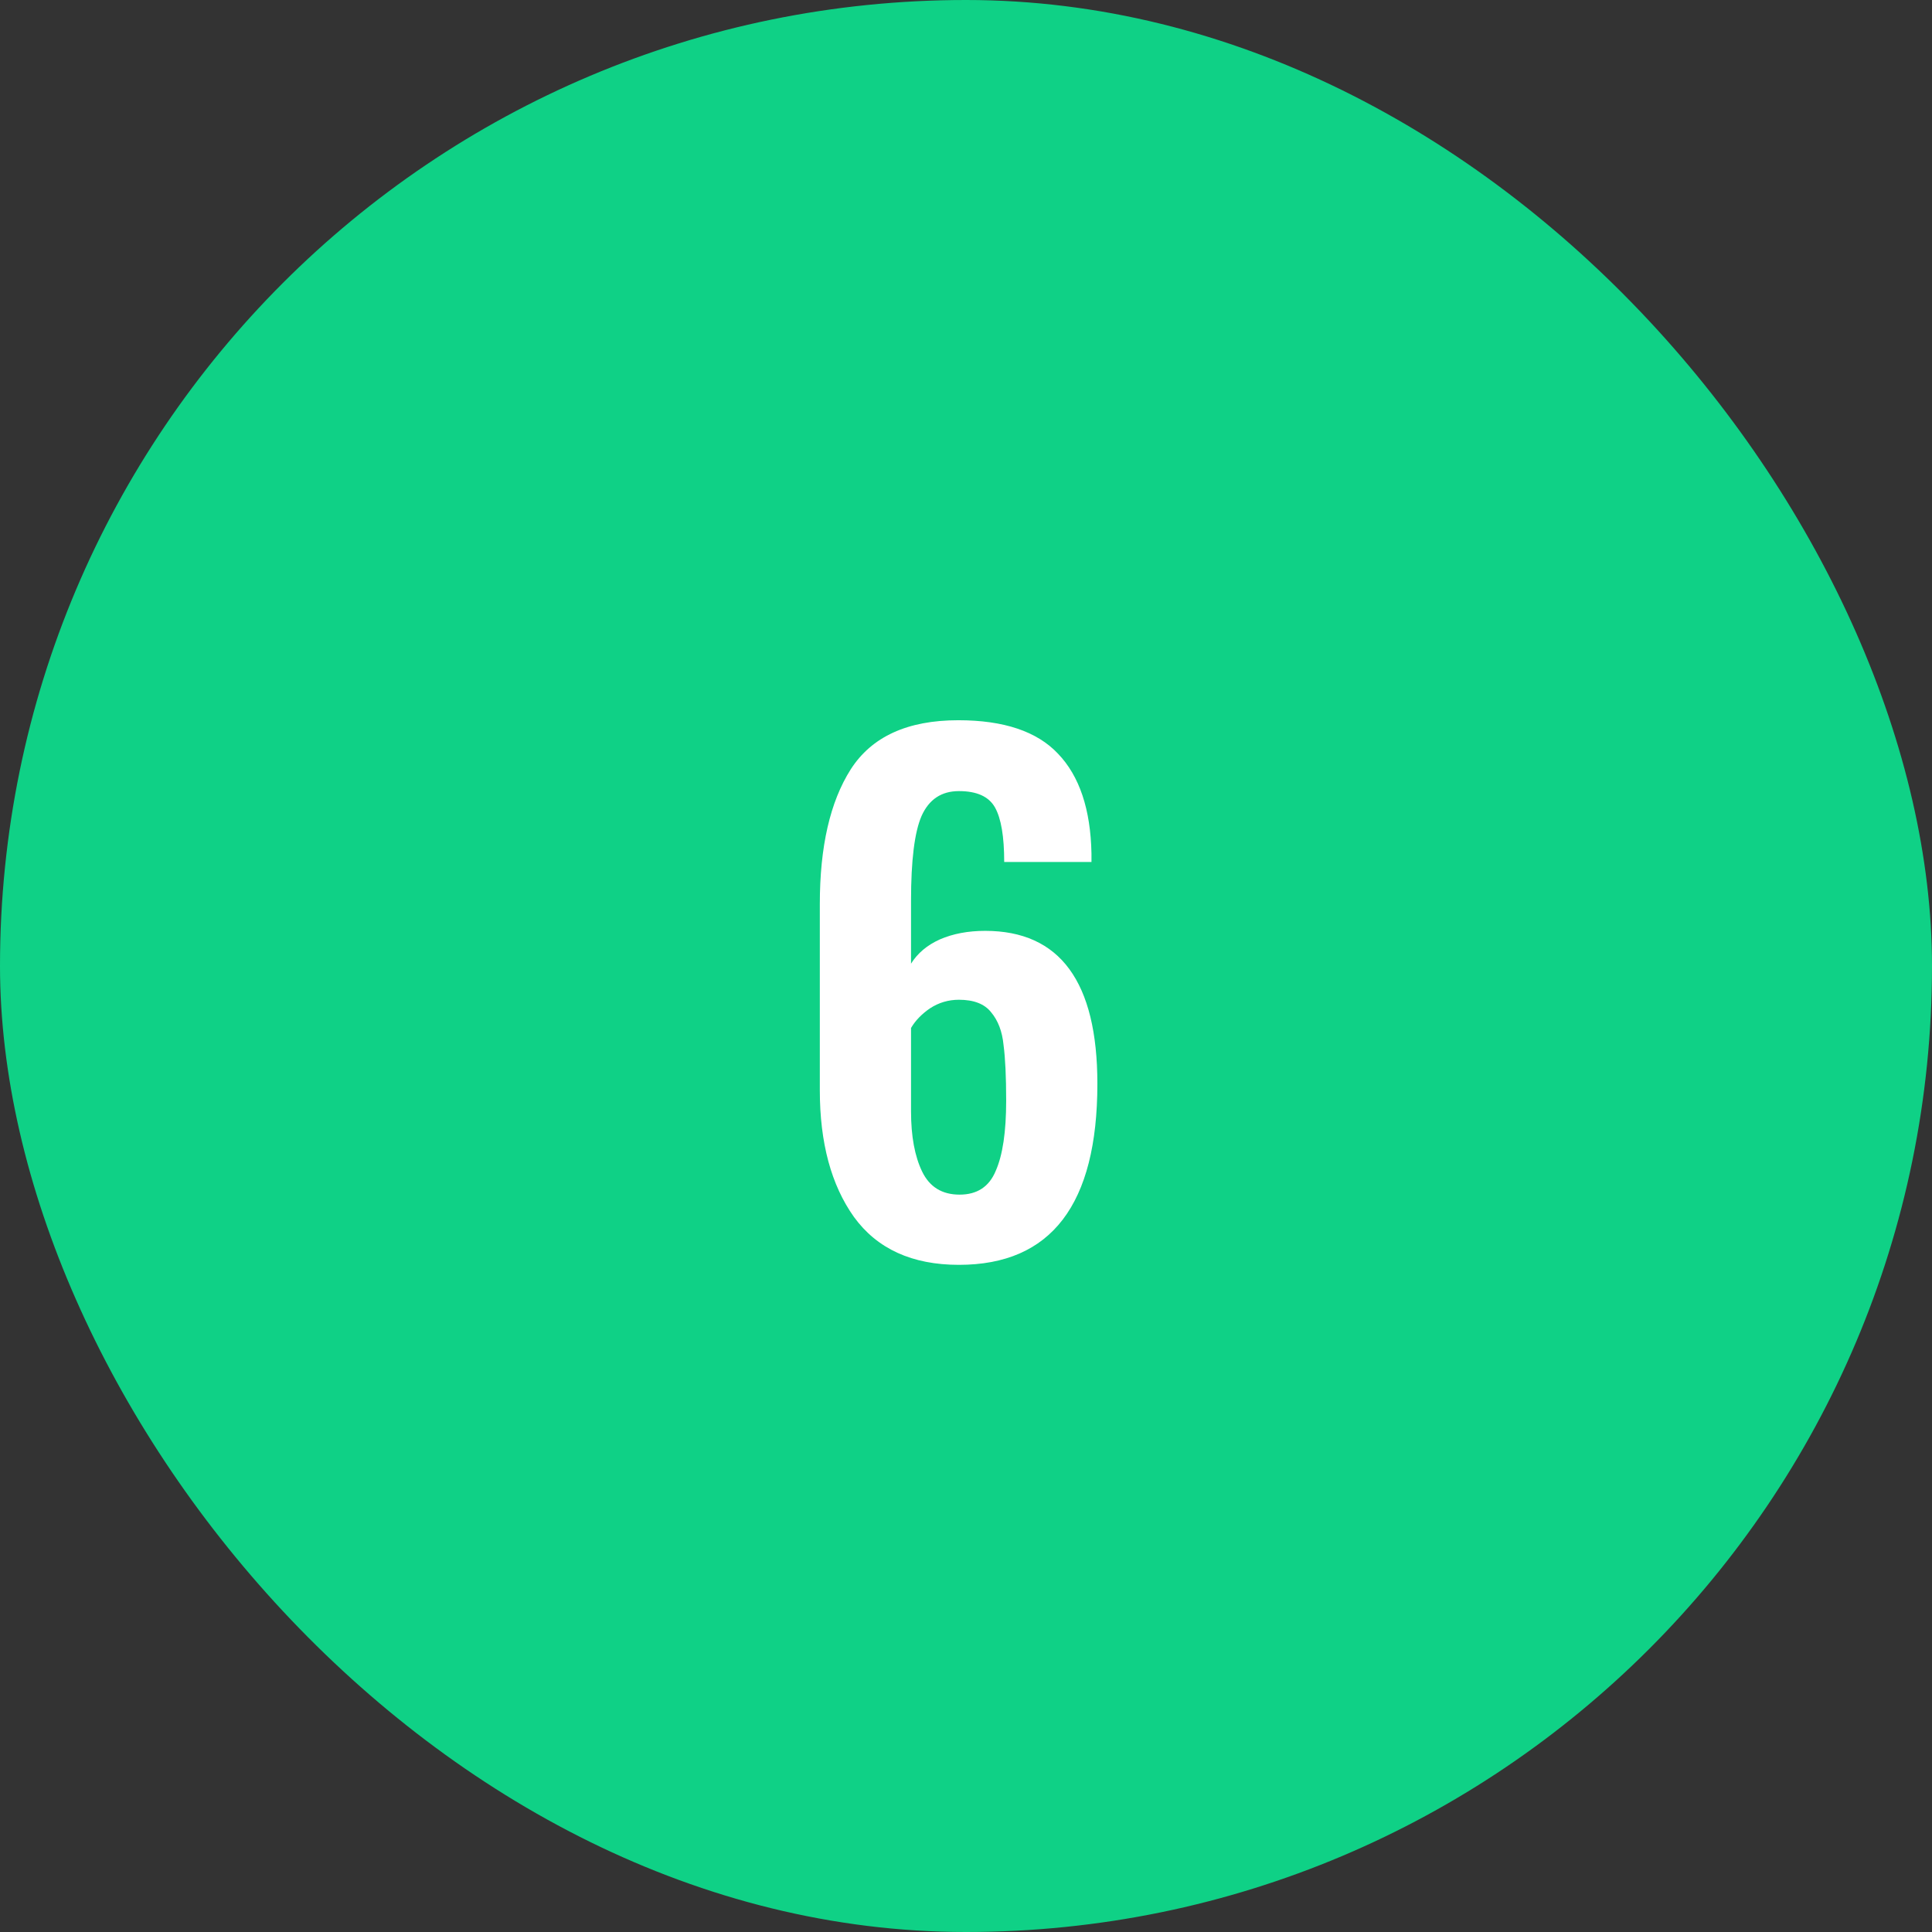
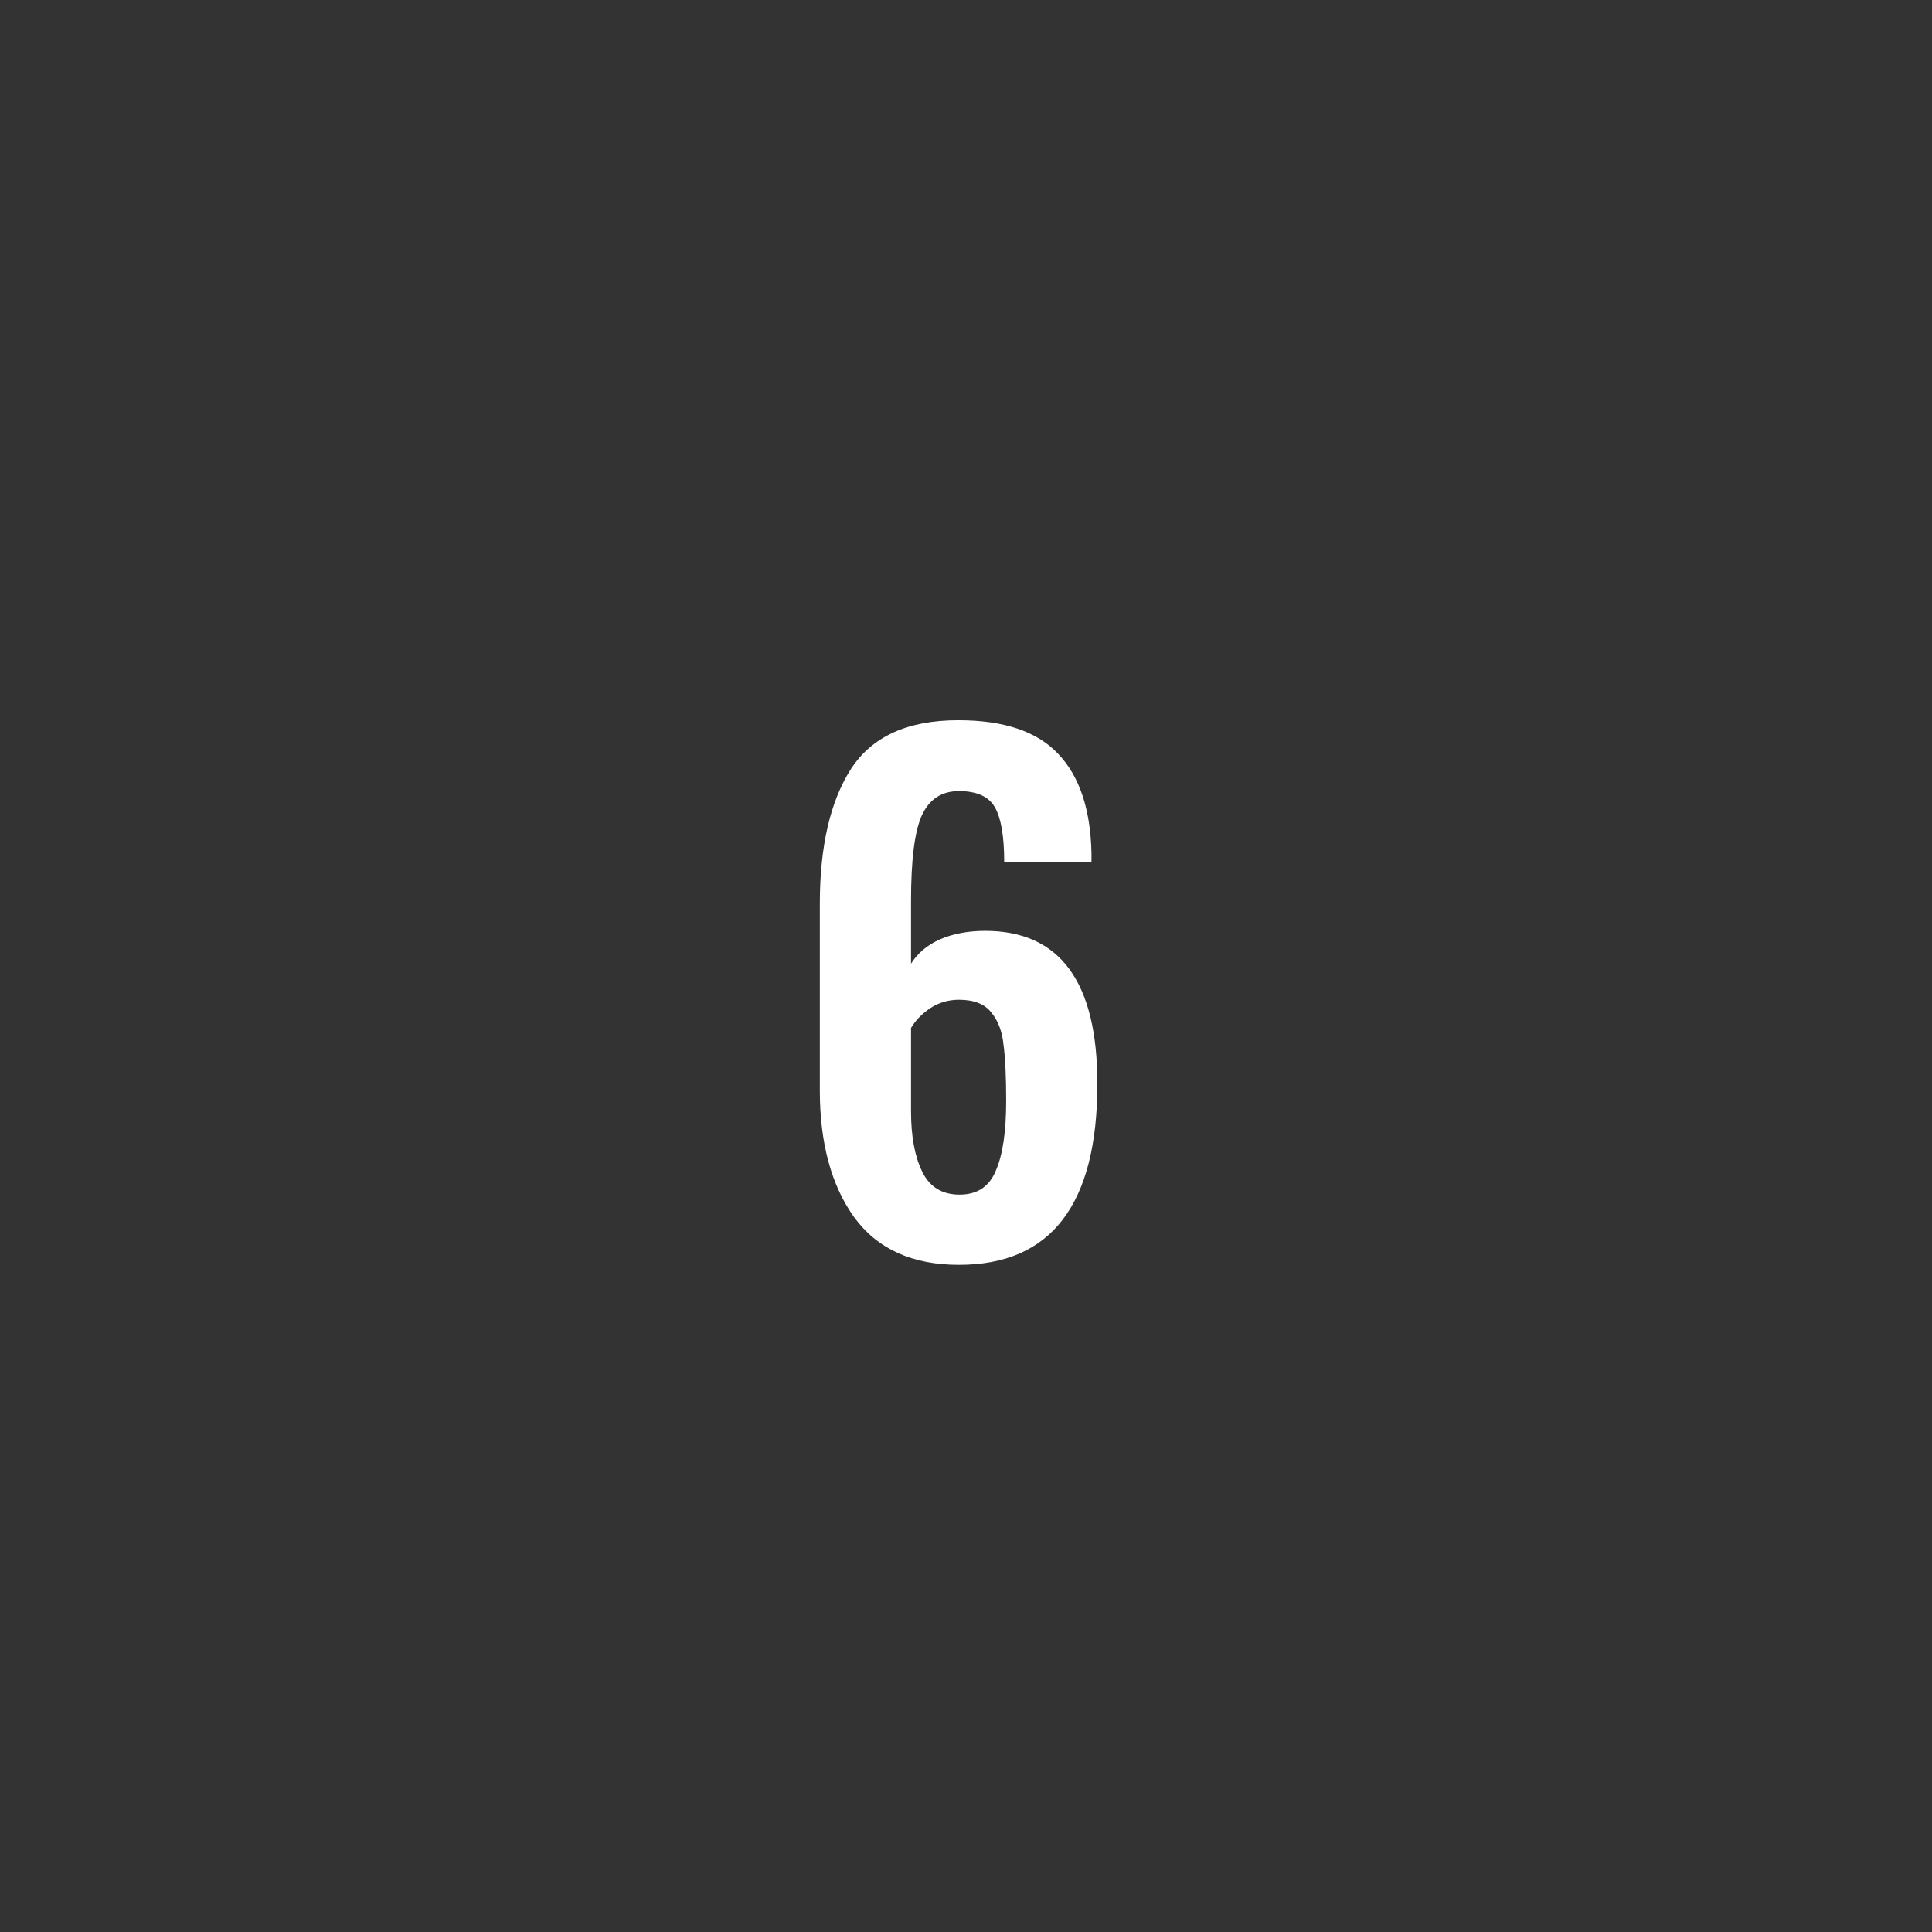
<svg xmlns="http://www.w3.org/2000/svg" width="53" height="53" viewBox="0 0 53 53" fill="none">
  <rect x="0" y="0" width="53" height="53" fill="#333333" stroke="none" />
-   <rect width="53" height="53" rx="26.5" fill="#0FD186" />
  <path d="M26.306 34.698C25.022 34.698 24.062 34.26 23.426 33.384C22.802 32.508 22.49 31.35 22.49 29.91V24.798C22.49 23.226 22.772 21.996 23.336 21.108C23.912 20.208 24.896 19.758 26.288 19.758C27.536 19.758 28.448 20.064 29.024 20.676C29.612 21.288 29.918 22.2 29.942 23.412V23.646H27.548C27.548 22.95 27.464 22.452 27.296 22.152C27.128 21.852 26.798 21.702 26.306 21.702C25.826 21.702 25.484 21.93 25.28 22.386C25.088 22.83 24.992 23.604 24.992 24.708V26.436C25.172 26.148 25.436 25.926 25.784 25.77C26.144 25.614 26.558 25.536 27.026 25.536C29.078 25.536 30.104 26.934 30.104 29.73C30.104 33.042 28.838 34.698 26.306 34.698ZM26.324 32.772C26.804 32.772 27.134 32.556 27.314 32.124C27.506 31.692 27.602 31.05 27.602 30.198C27.602 29.538 27.578 29.028 27.53 28.668C27.494 28.296 27.38 27.996 27.188 27.768C27.008 27.54 26.714 27.426 26.306 27.426C26.018 27.426 25.754 27.504 25.514 27.66C25.286 27.816 25.112 27.996 24.992 28.2V30.486C24.992 31.17 25.094 31.722 25.298 32.142C25.502 32.562 25.844 32.772 26.324 32.772Z" fill="white" />
</svg>